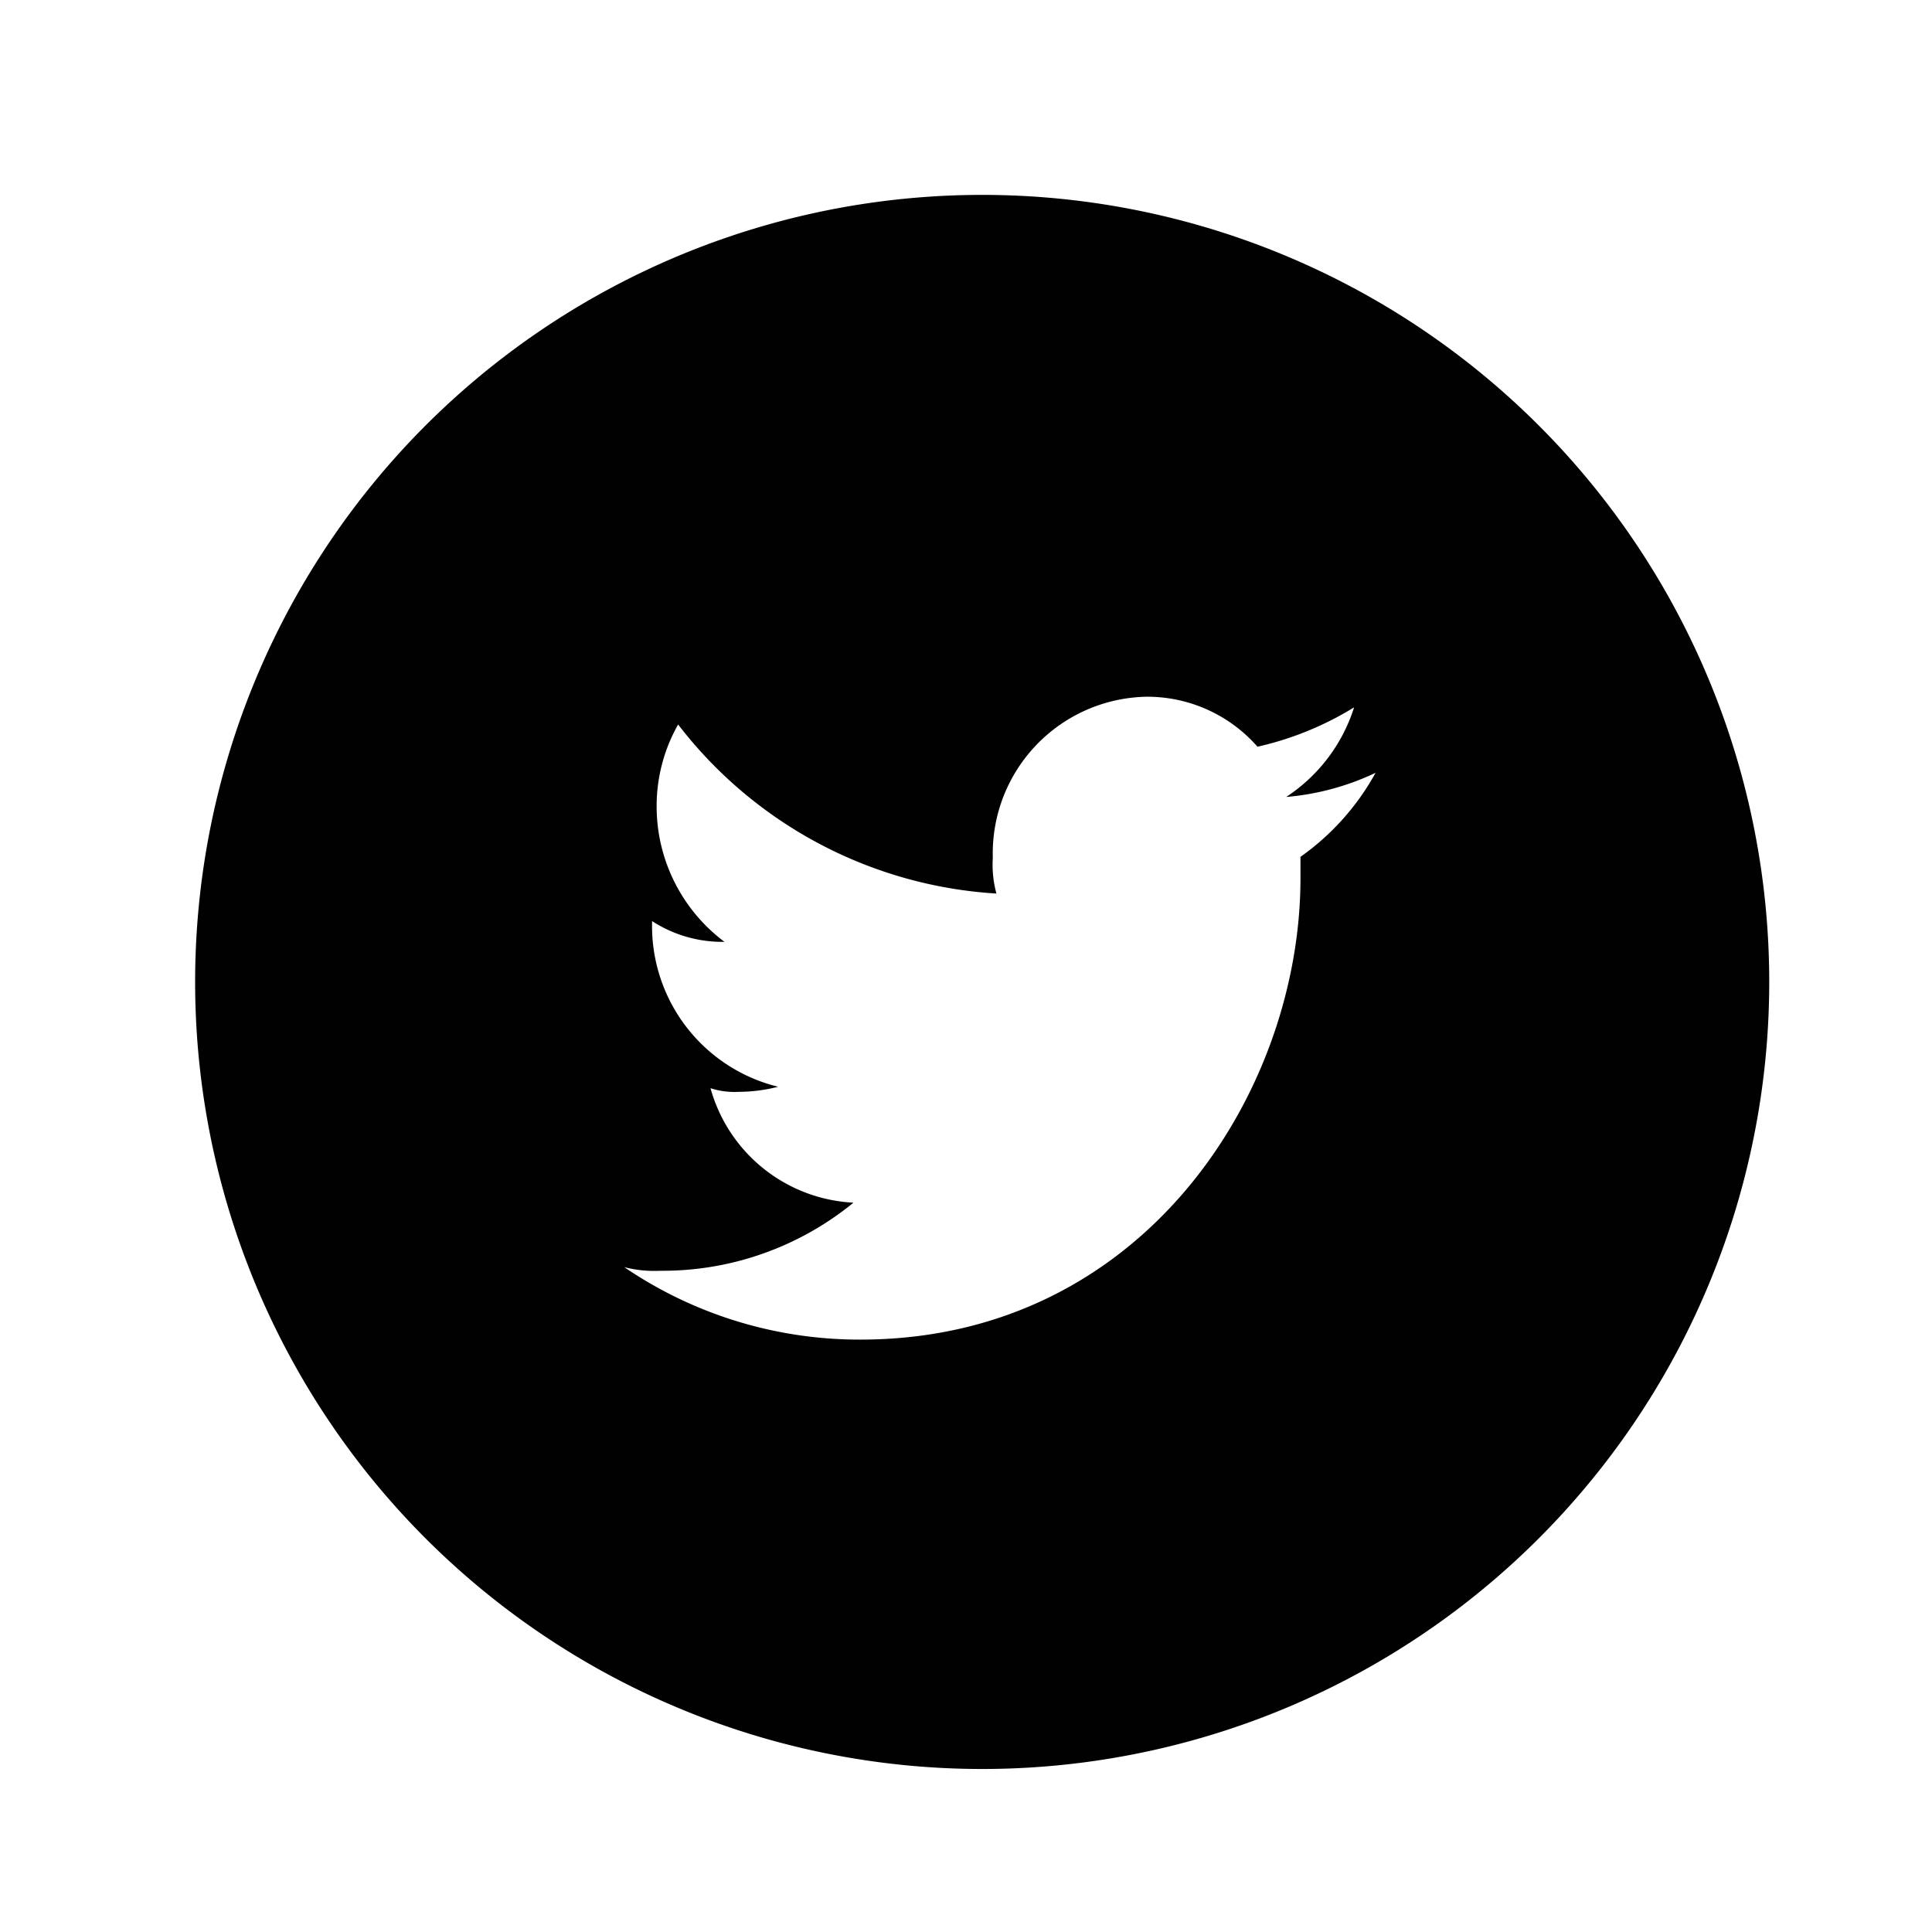
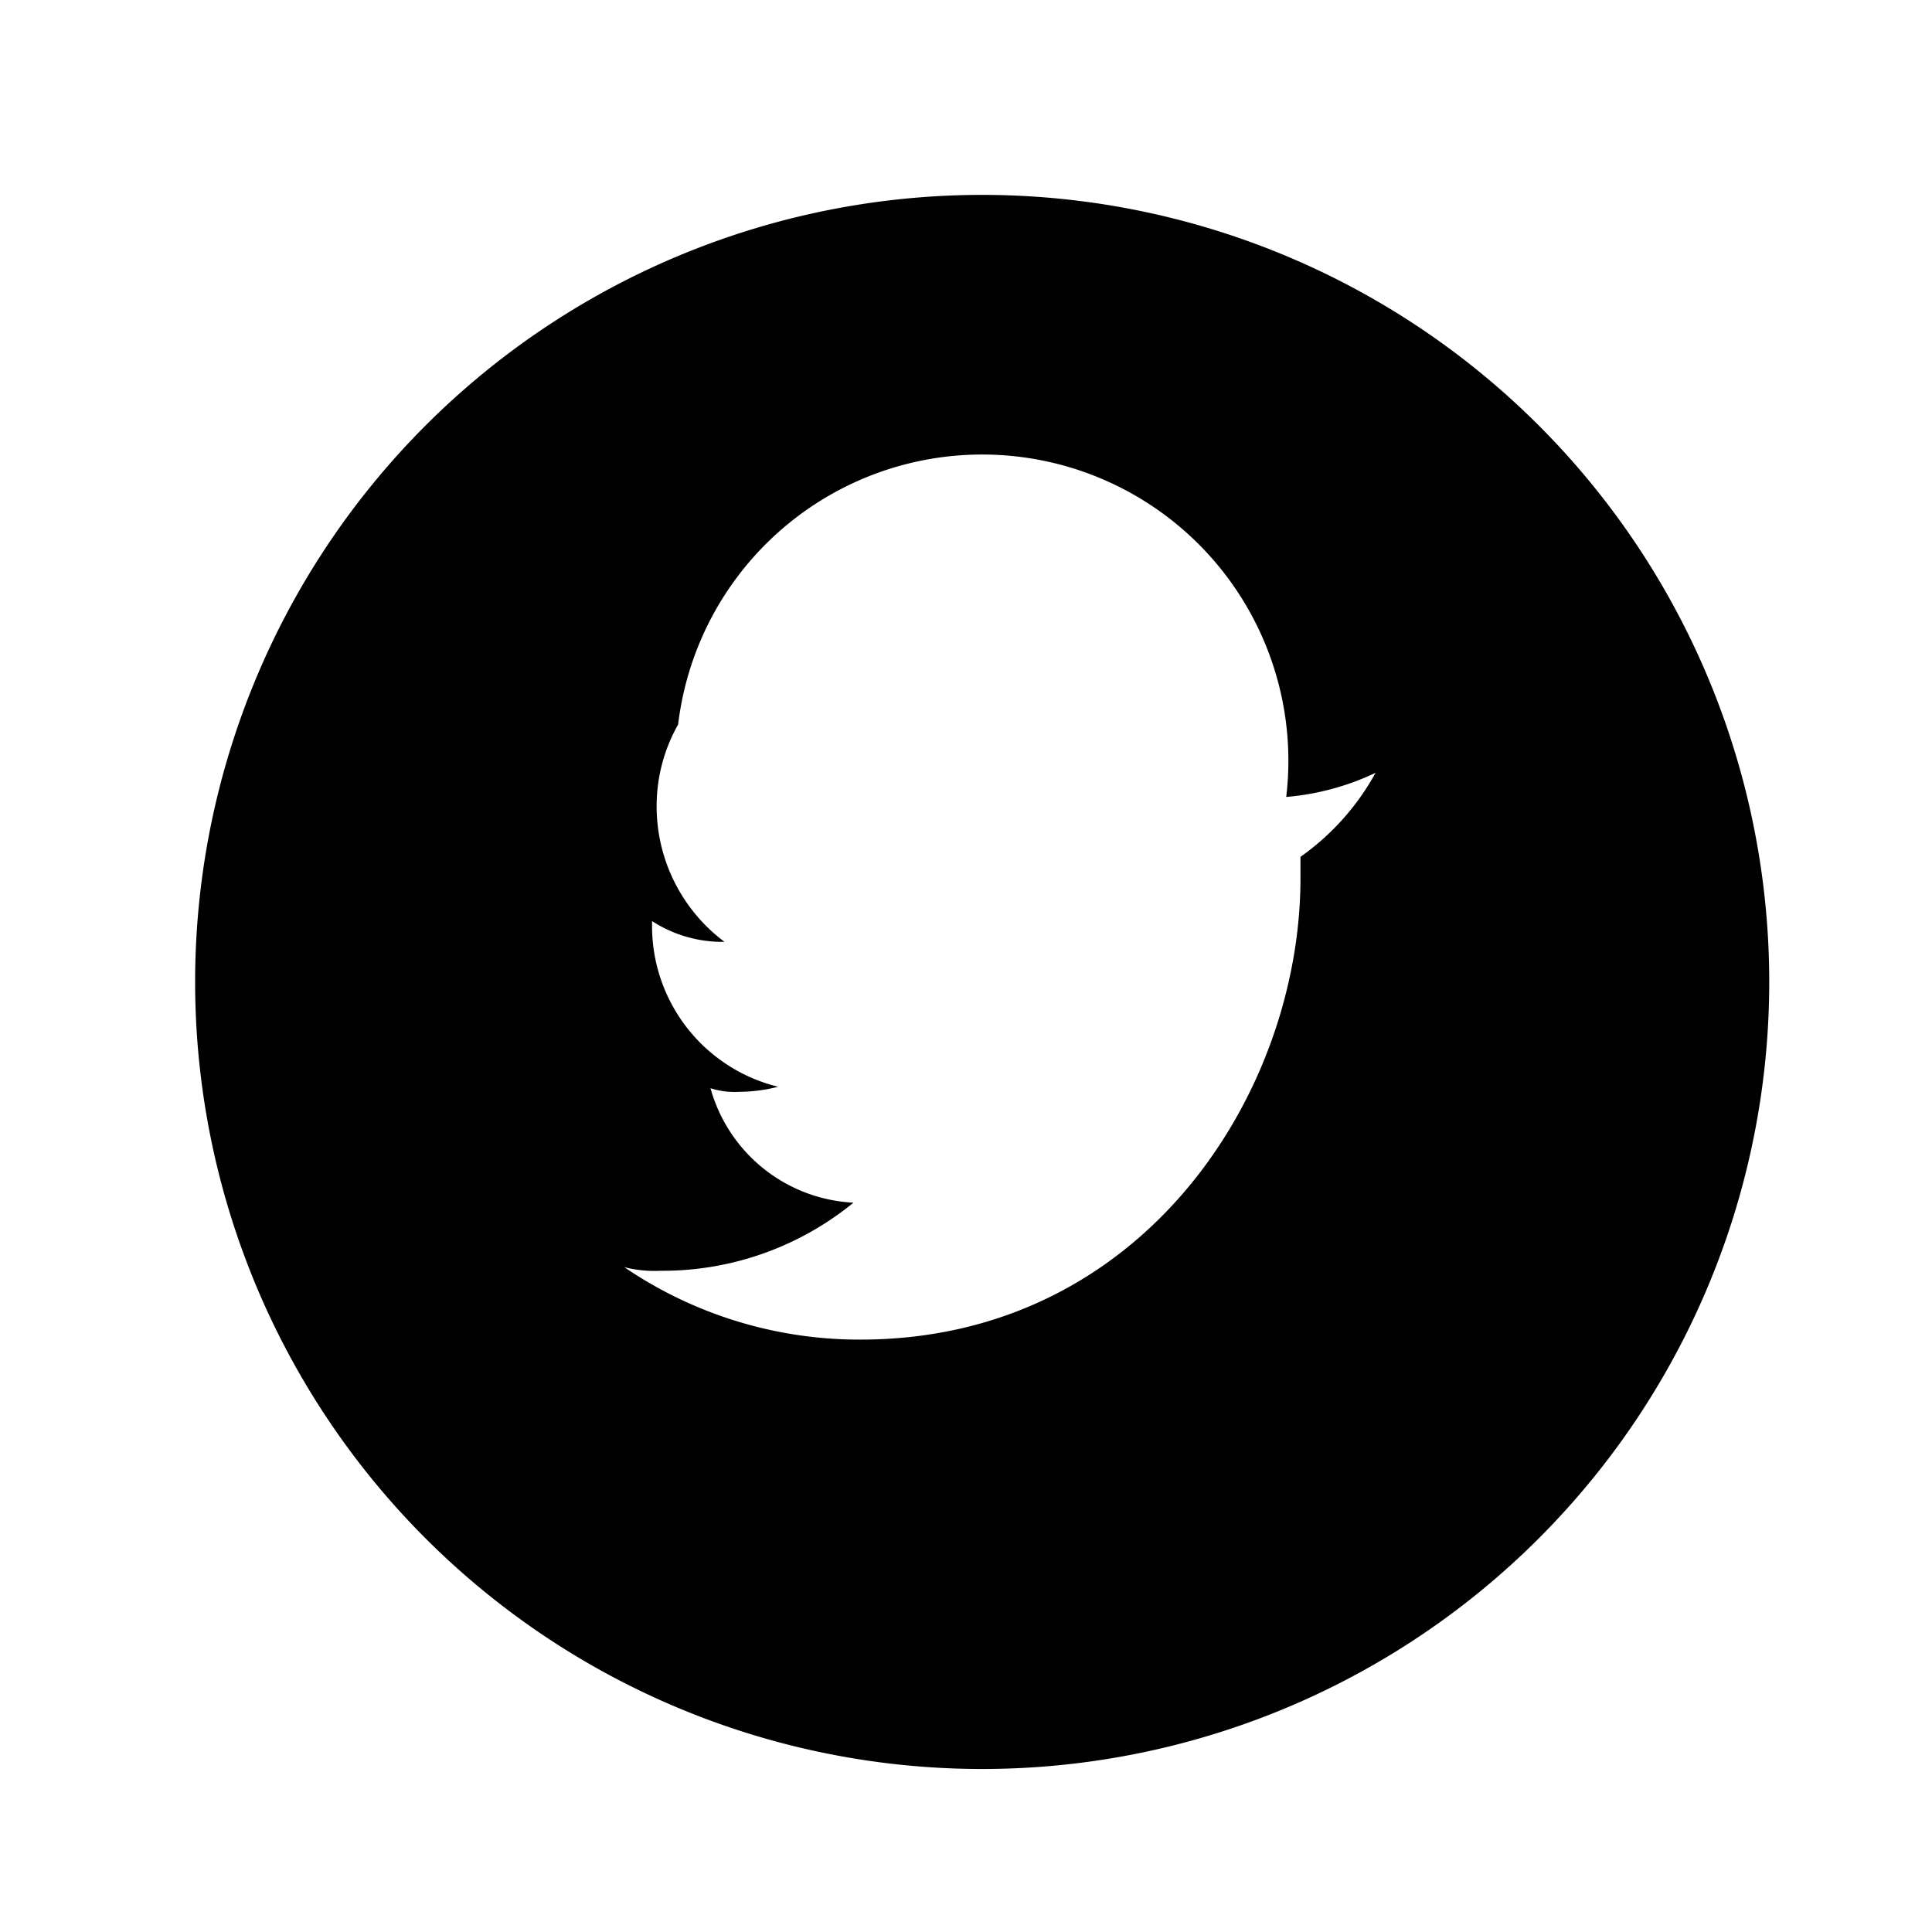
<svg xmlns="http://www.w3.org/2000/svg" id="Layer_1" data-name="Layer 1" viewBox="0 0 80 80">
  <defs>
    <style>.cls-1{fill:#010101;}</style>
  </defs>
-   <path class="cls-1" d="M40.67,8.07A32.59,32.59,0,1,0,73.26,40.66,32.59,32.59,0,0,0,40.67,8.07ZM53.85,35.48v.88c0,8.89-6.52,19.11-18.22,19.11a17.29,17.29,0,0,1-9.78-3,5,5,0,0,0,1.49.15,12.48,12.48,0,0,0,8-2.82,6.48,6.48,0,0,1-5.92-4.74,3.2,3.2,0,0,0,1.18.15A6.57,6.57,0,0,0,32.22,45,6.85,6.85,0,0,1,27,38.29v-.15A5.35,5.35,0,0,0,30,39a7,7,0,0,1-2.81-5.63A6.84,6.84,0,0,1,28.08,30a18,18,0,0,0,13.18,7,4.53,4.53,0,0,1-.15-1.48,6.49,6.49,0,0,1,6.37-6.67,6.07,6.07,0,0,1,4.59,2.07,13.12,13.12,0,0,0,4-1.63A6.94,6.94,0,0,1,53.26,33a10.69,10.69,0,0,0,3.7-1A10.38,10.38,0,0,1,53.85,35.48Z" />
+   <path class="cls-1" d="M40.67,8.07A32.59,32.59,0,1,0,73.26,40.66,32.59,32.59,0,0,0,40.67,8.07ZM53.85,35.48v.88c0,8.89-6.52,19.11-18.22,19.11a17.29,17.29,0,0,1-9.78-3,5,5,0,0,0,1.49.15,12.48,12.48,0,0,0,8-2.82,6.48,6.48,0,0,1-5.92-4.74,3.2,3.2,0,0,0,1.18.15A6.57,6.57,0,0,0,32.22,45,6.85,6.85,0,0,1,27,38.29v-.15A5.35,5.35,0,0,0,30,39a7,7,0,0,1-2.81-5.63A6.84,6.84,0,0,1,28.08,30A6.94,6.94,0,0,1,53.26,33a10.69,10.69,0,0,0,3.7-1A10.38,10.38,0,0,1,53.85,35.48Z" />
</svg>